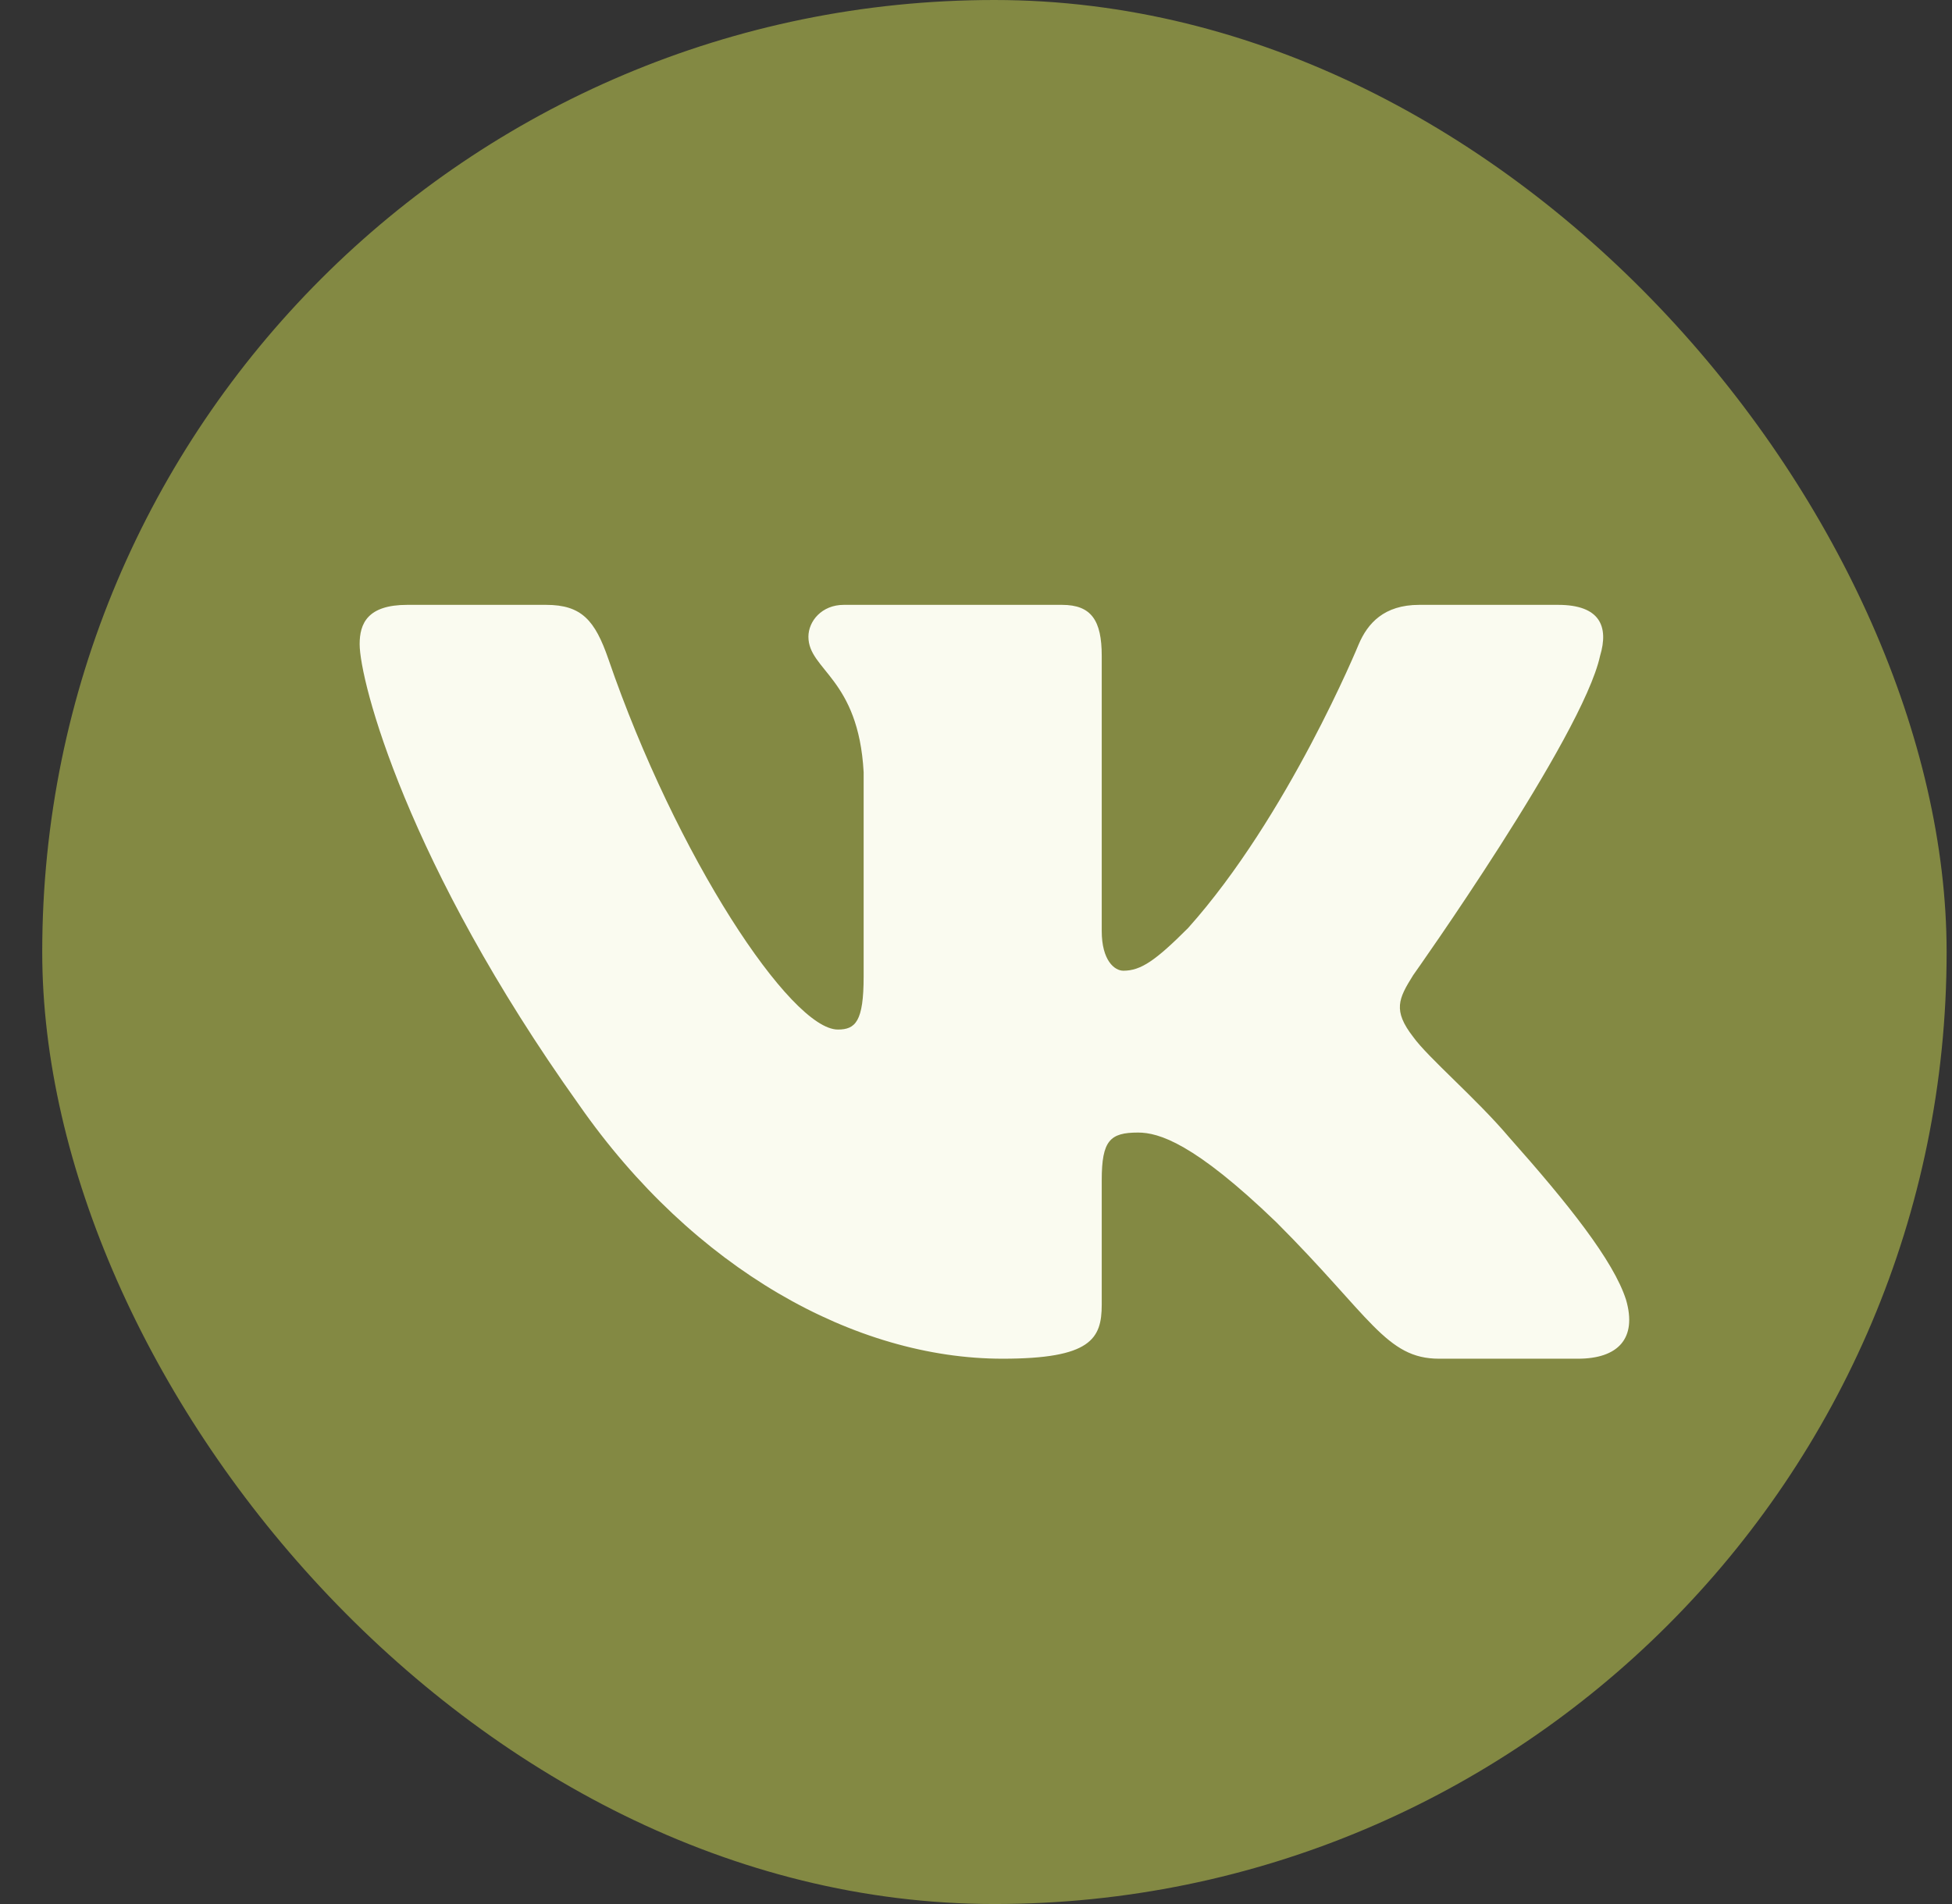
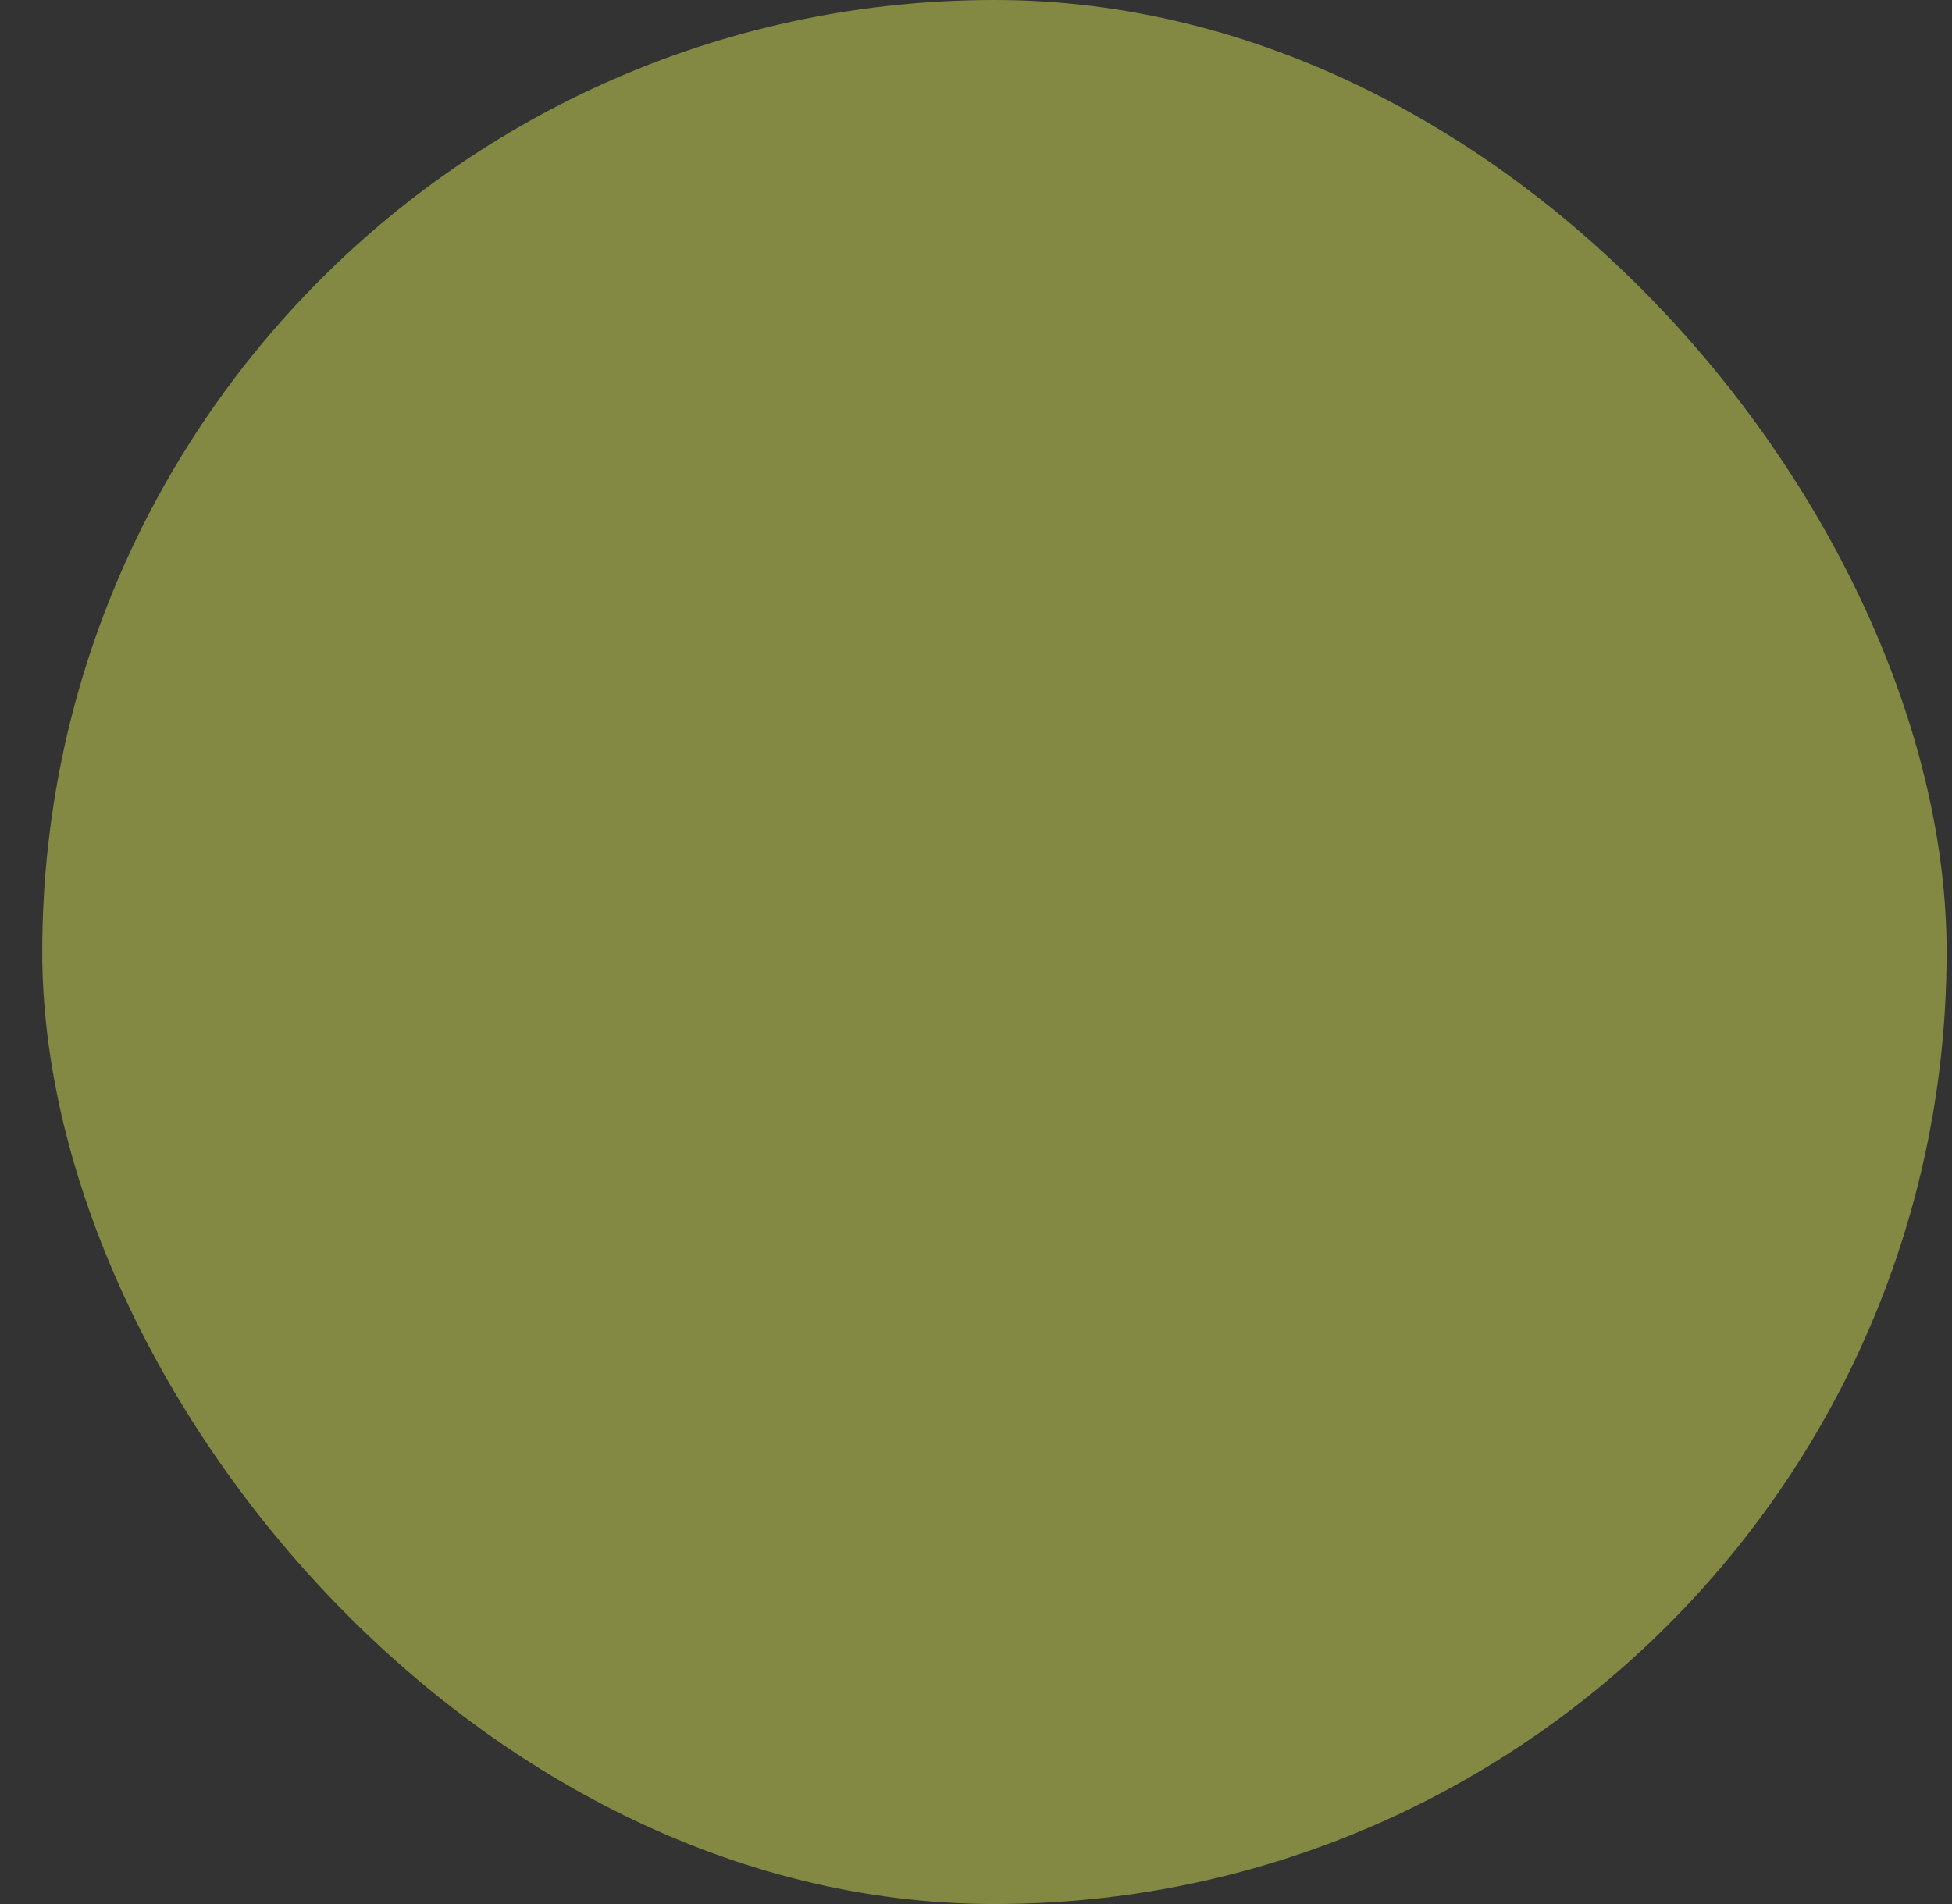
<svg xmlns="http://www.w3.org/2000/svg" width="41" height="40" viewBox="0 0 41 40" fill="none">
  <rect x="0" y="0" width="41" height="40" fill="#333333" stroke="none" />
  <rect x="0.887" width="40" height="40" rx="20" fill="#838943" />
-   <path fill-rule="evenodd" clip-rule="evenodd" d="M33.608 13.779C33.794 13.161 33.608 12.707 32.726 12.707H29.809C29.067 12.707 28.725 13.099 28.54 13.532C28.54 13.532 27.056 17.148 24.954 19.497C24.274 20.177 23.965 20.393 23.595 20.393C23.409 20.393 23.141 20.177 23.141 19.558V13.779C23.141 13.037 22.925 12.707 22.307 12.707H17.723C17.259 12.707 16.98 13.051 16.98 13.377C16.98 14.08 18.031 14.242 18.14 16.221V20.517C18.14 21.459 17.969 21.629 17.599 21.629C16.61 21.629 14.204 17.997 12.777 13.841C12.497 13.033 12.217 12.707 11.471 12.707H8.554C7.72 12.707 7.554 13.099 7.554 13.532C7.554 14.304 8.543 18.137 12.159 23.206C14.57 26.667 17.966 28.544 21.057 28.544C22.911 28.544 23.141 28.127 23.141 27.409V24.793C23.141 23.959 23.316 23.793 23.903 23.793C24.336 23.793 25.078 24.009 26.809 25.678C28.787 27.656 29.113 28.544 30.226 28.544H33.143C33.977 28.544 34.393 28.127 34.153 27.304C33.89 26.485 32.945 25.296 31.692 23.886C31.012 23.082 29.992 22.216 29.683 21.784C29.251 21.227 29.374 20.98 29.683 20.486C29.683 20.486 33.238 15.479 33.608 13.779V13.779Z" fill="#FAFBF0" />
</svg>